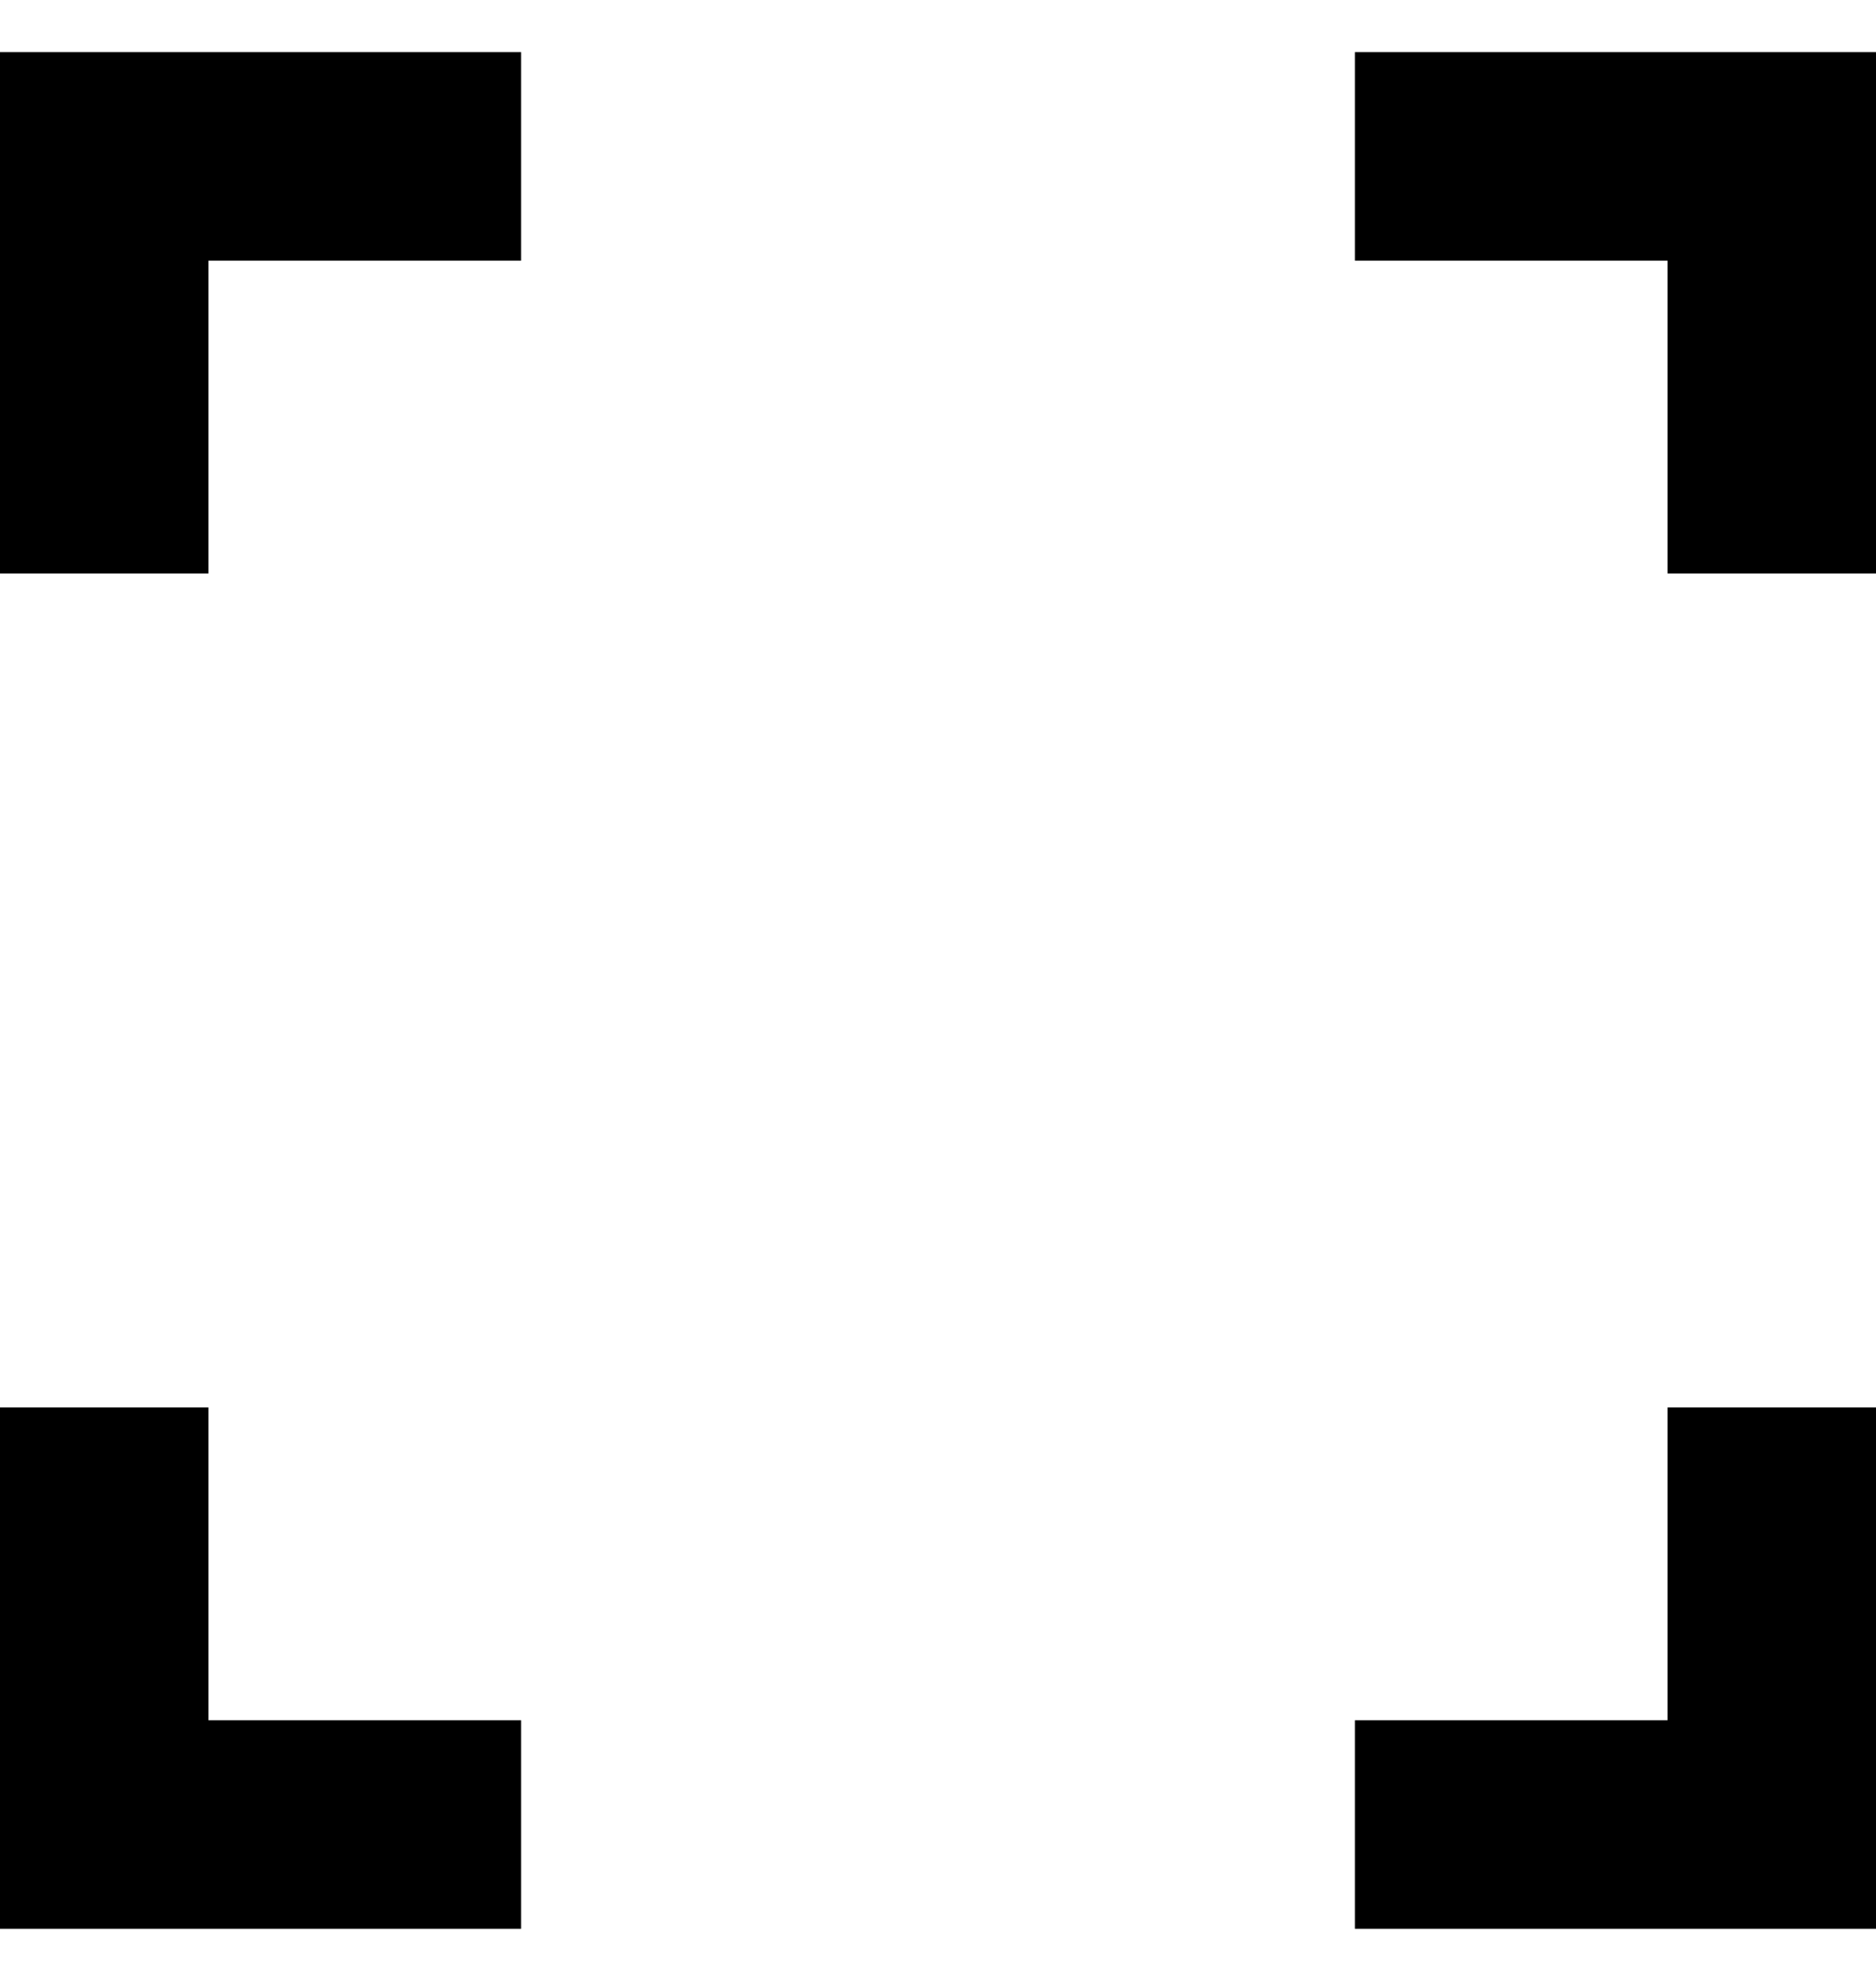
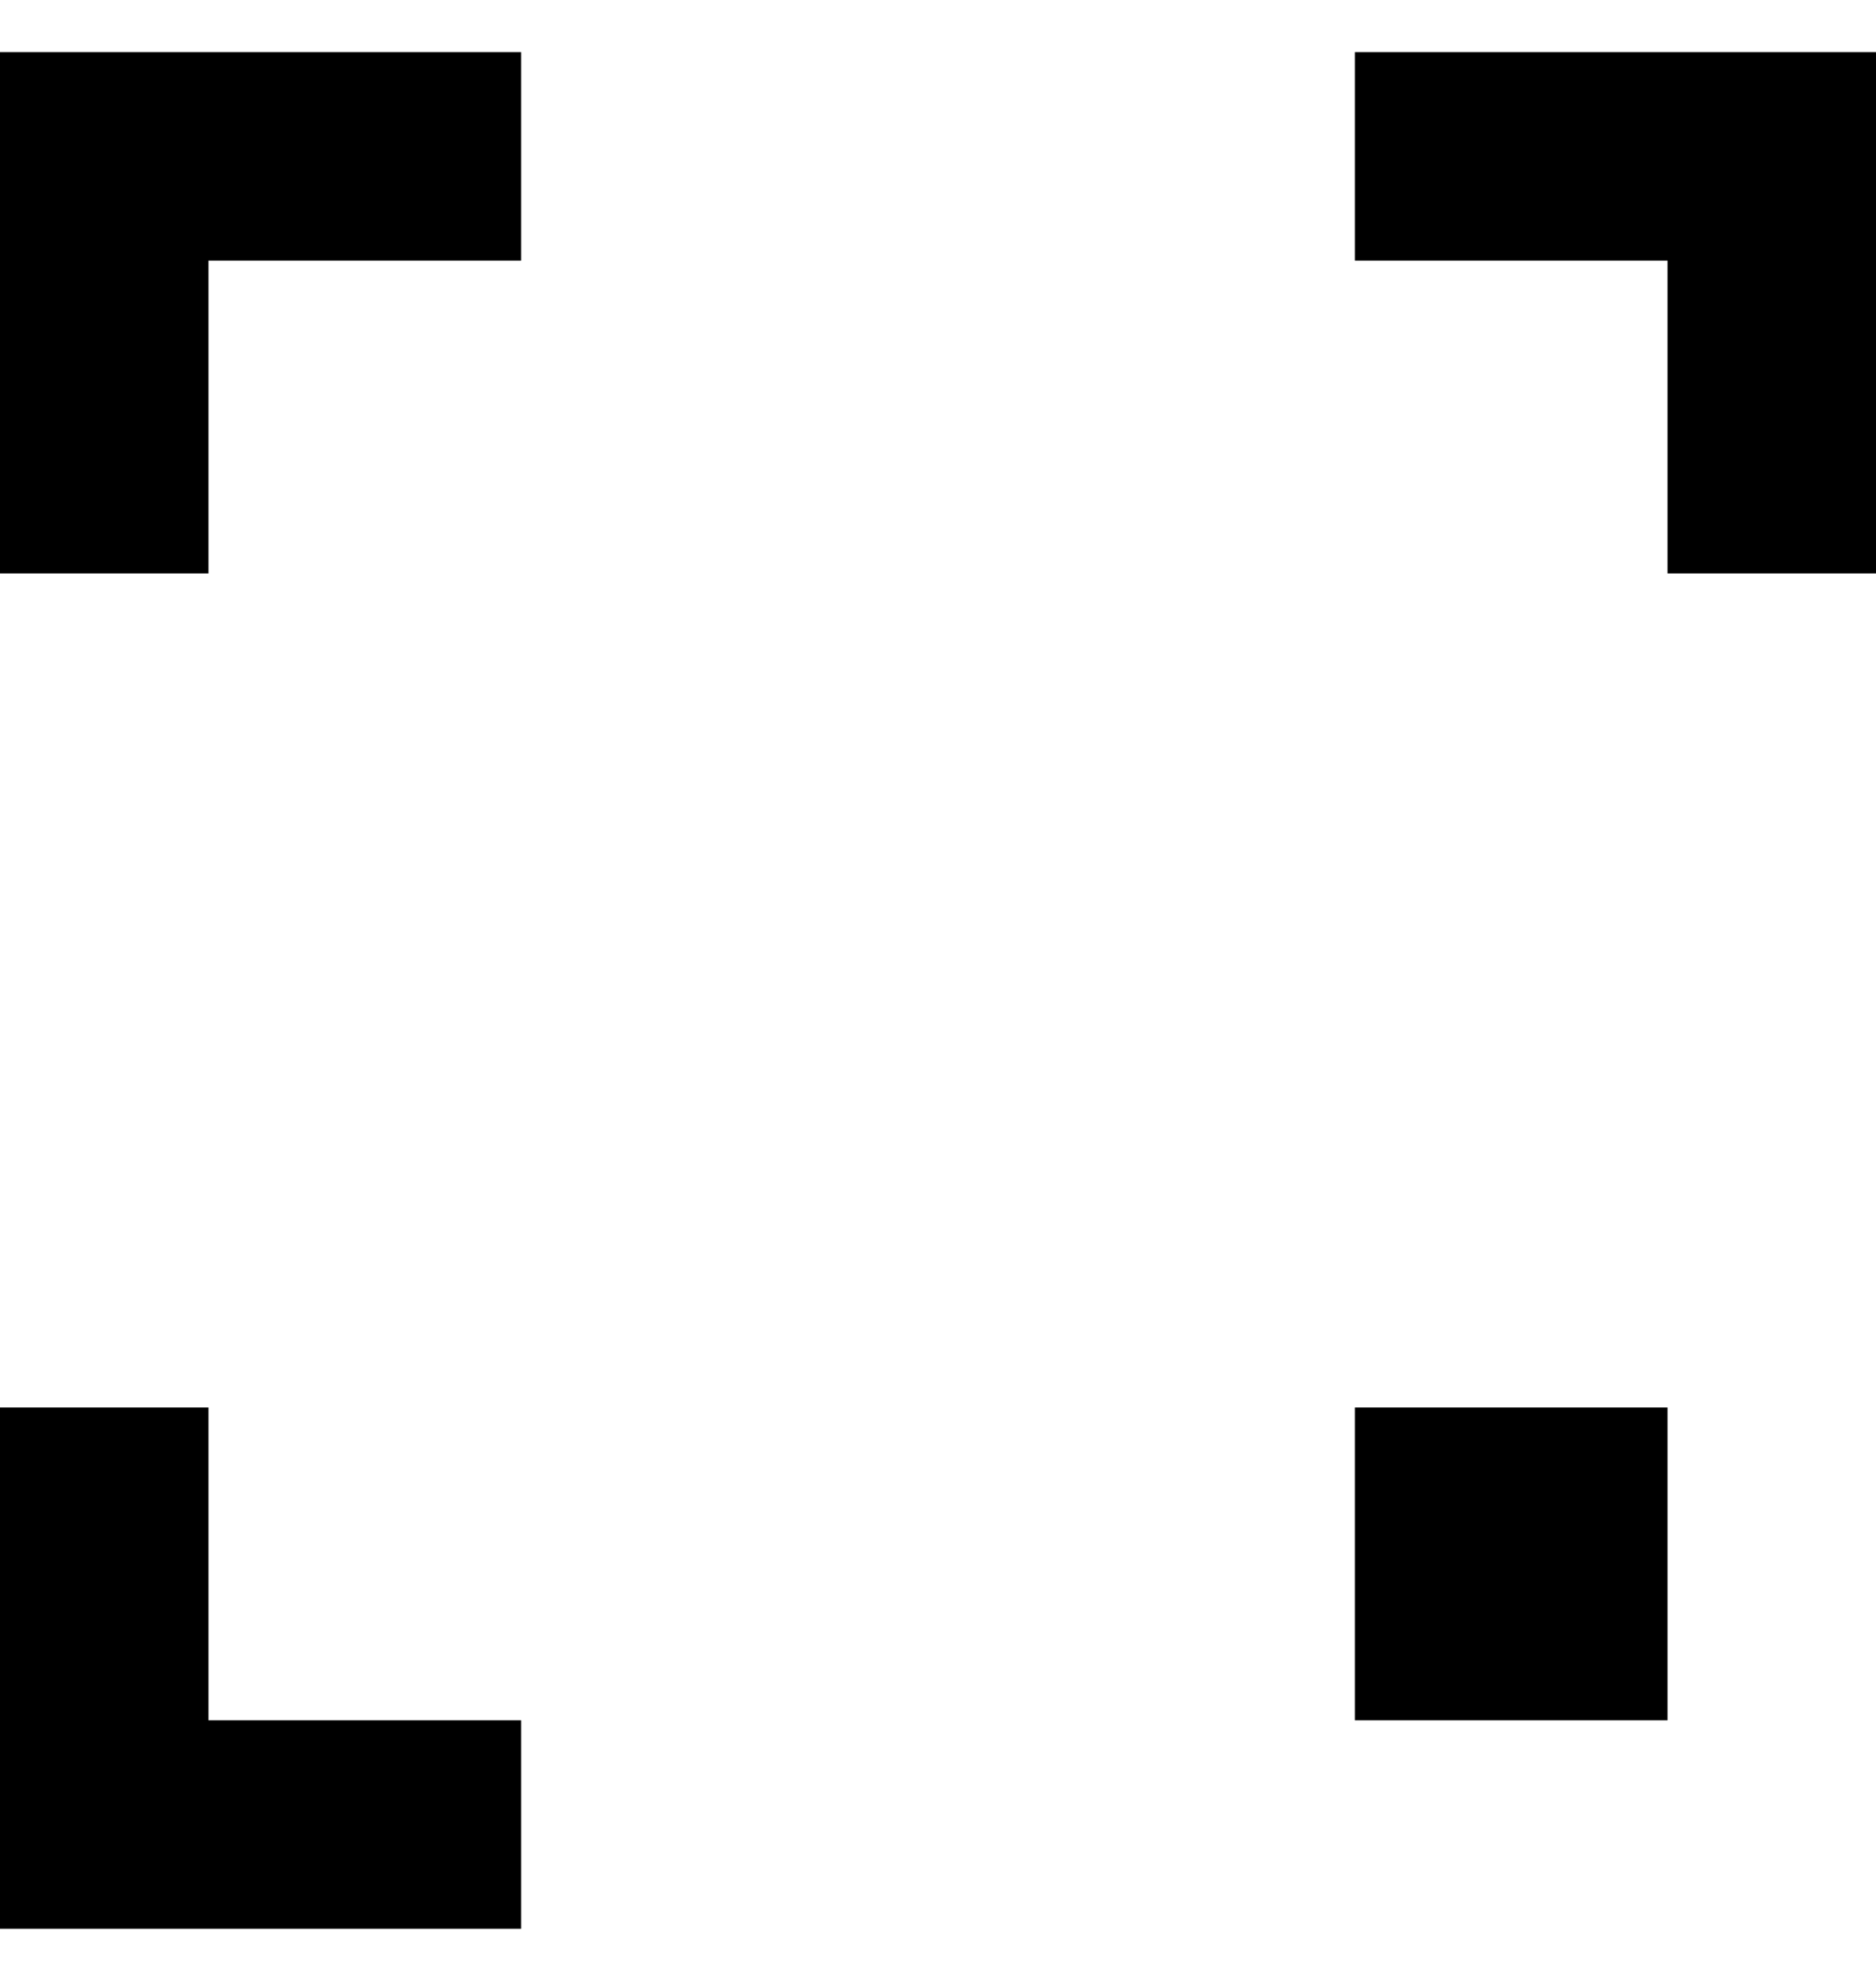
<svg xmlns="http://www.w3.org/2000/svg" width="18" height="19" viewBox="0 0 18 19" fill="none">
-   <path d="M0 18.5V13.5H2V16.5H5V18.5H0ZM13 18.5V16.5H16V13.5H18V18.5H13ZM0 5.5V0.5H5V2.5H2V5.5H0ZM16 5.5V2.5H13V0.5H18V5.5H16Z" fill="black" />
+   <path d="M0 18.5V13.5H2V16.5H5V18.5H0ZM13 18.5V16.5H16V13.5H18H13ZM0 5.5V0.5H5V2.5H2V5.5H0ZM16 5.5V2.5H13V0.5H18V5.5H16Z" fill="black" />
</svg>